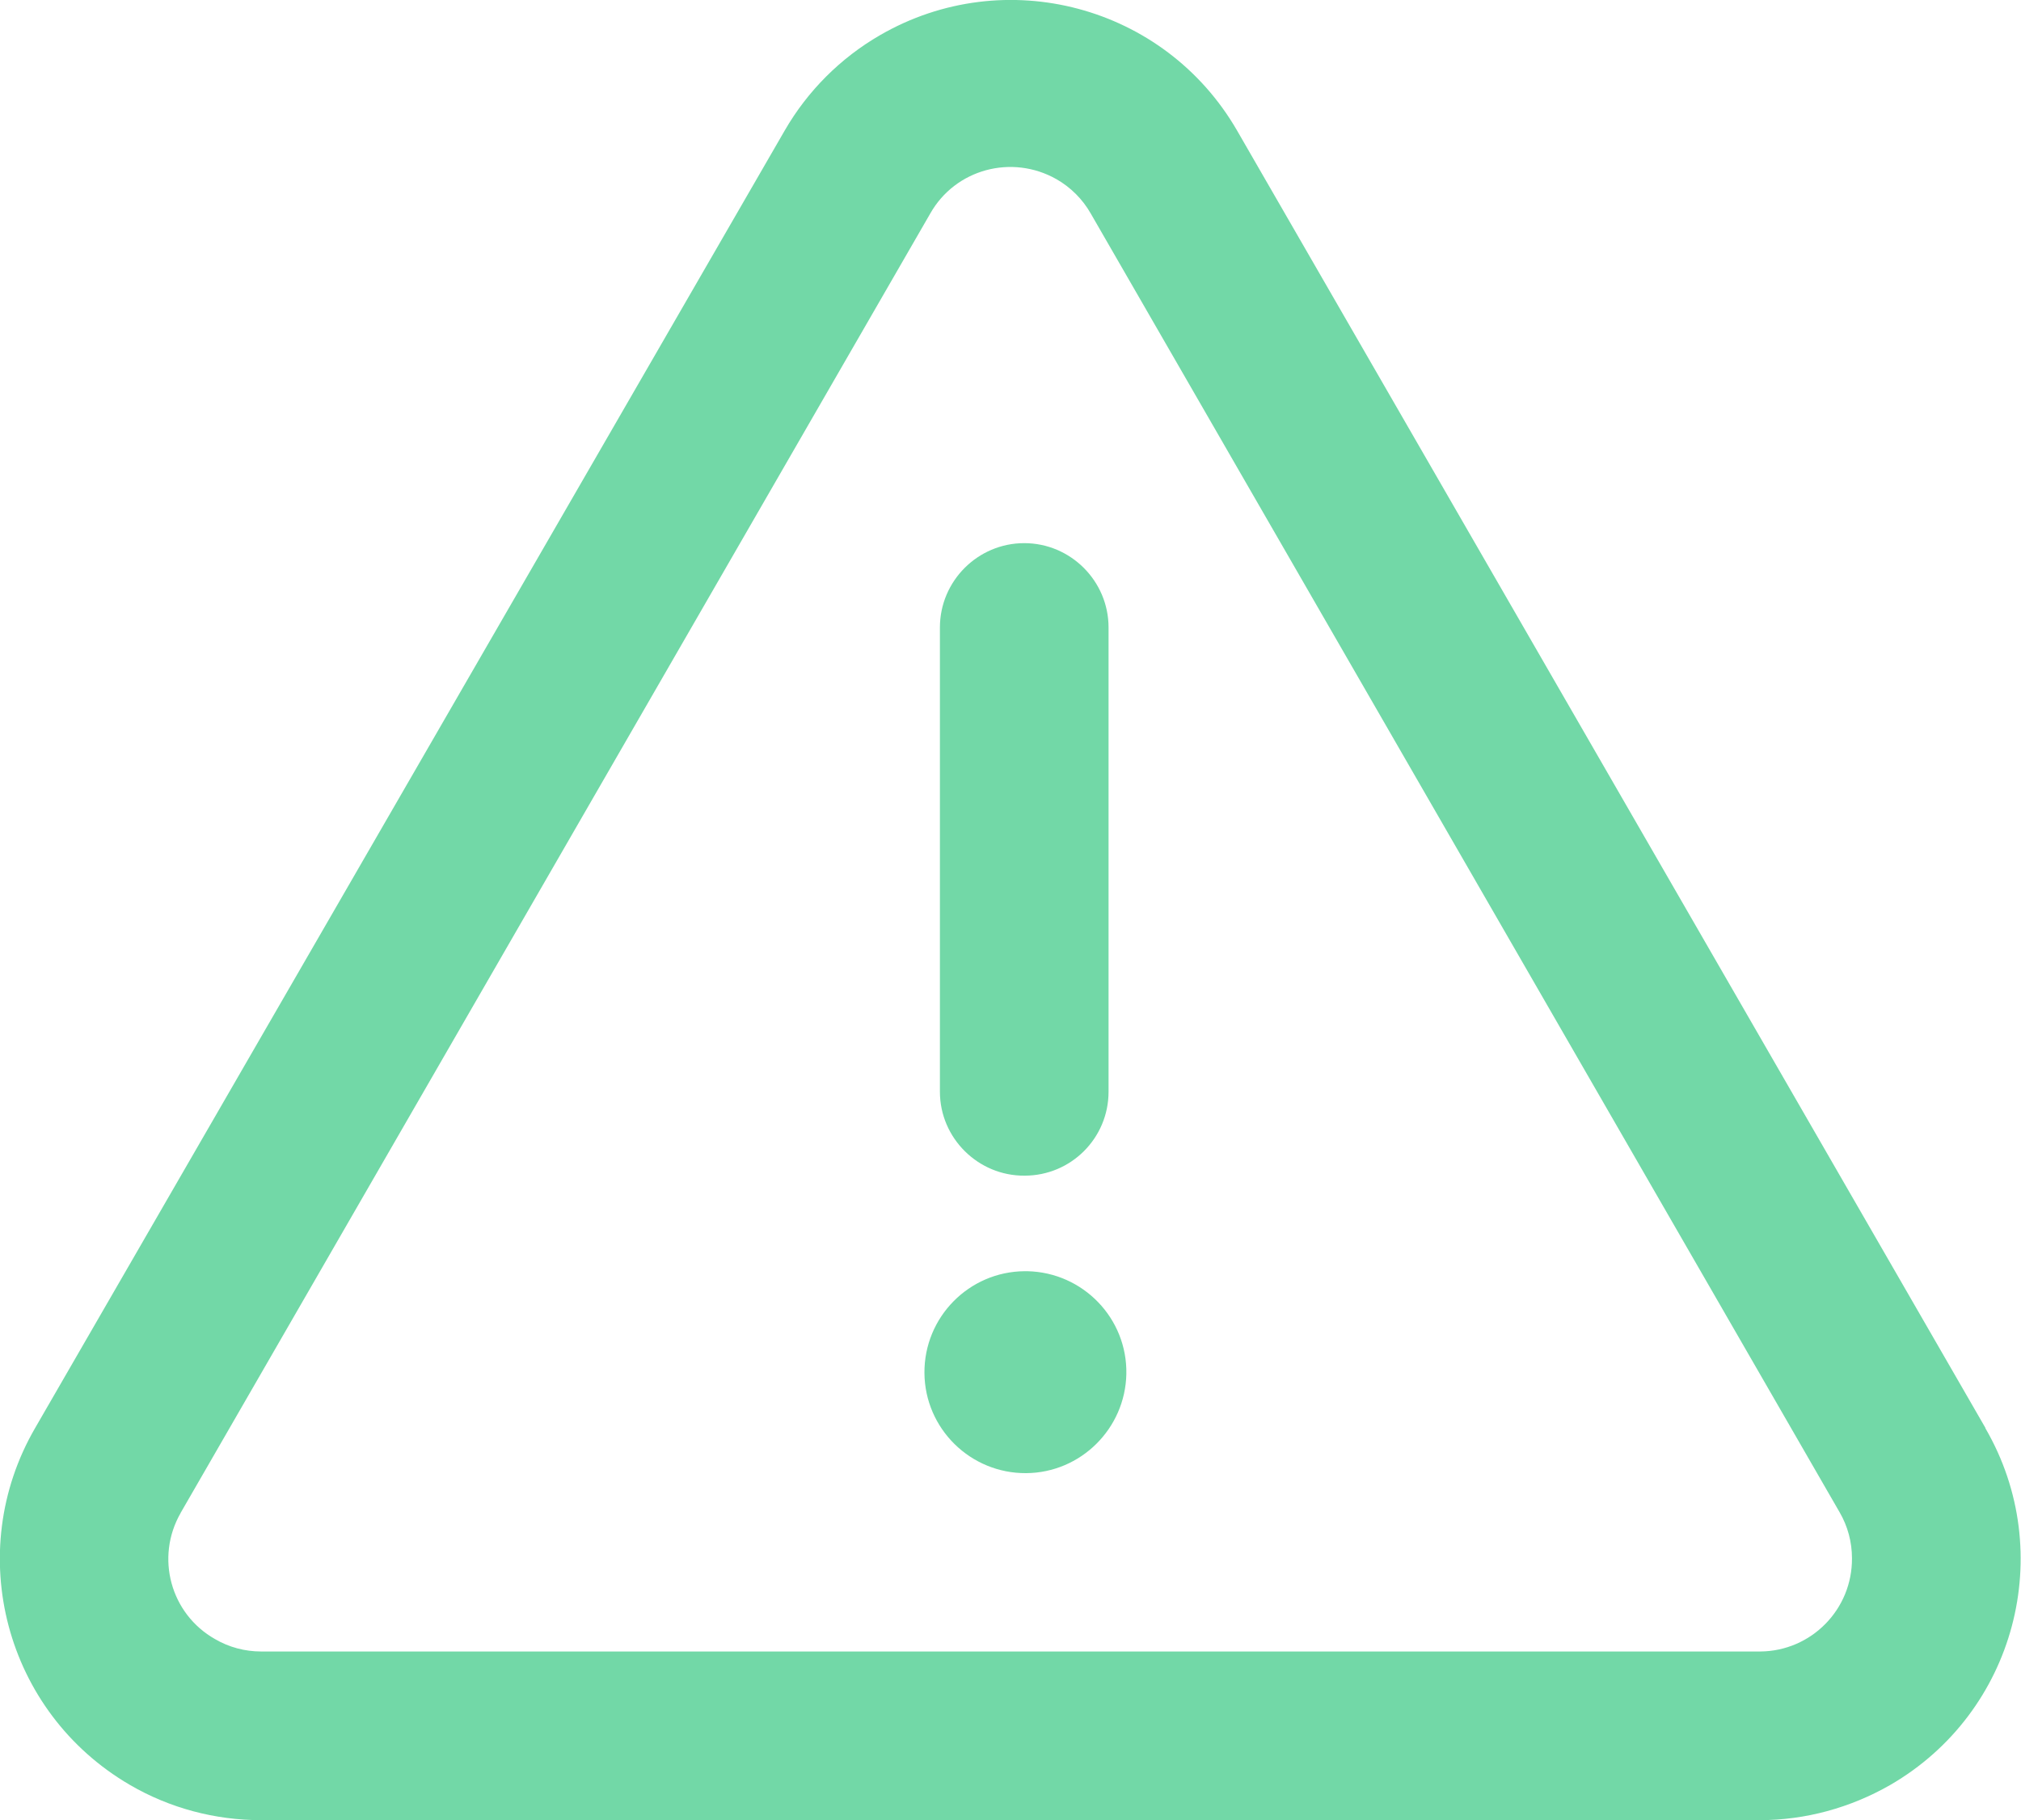
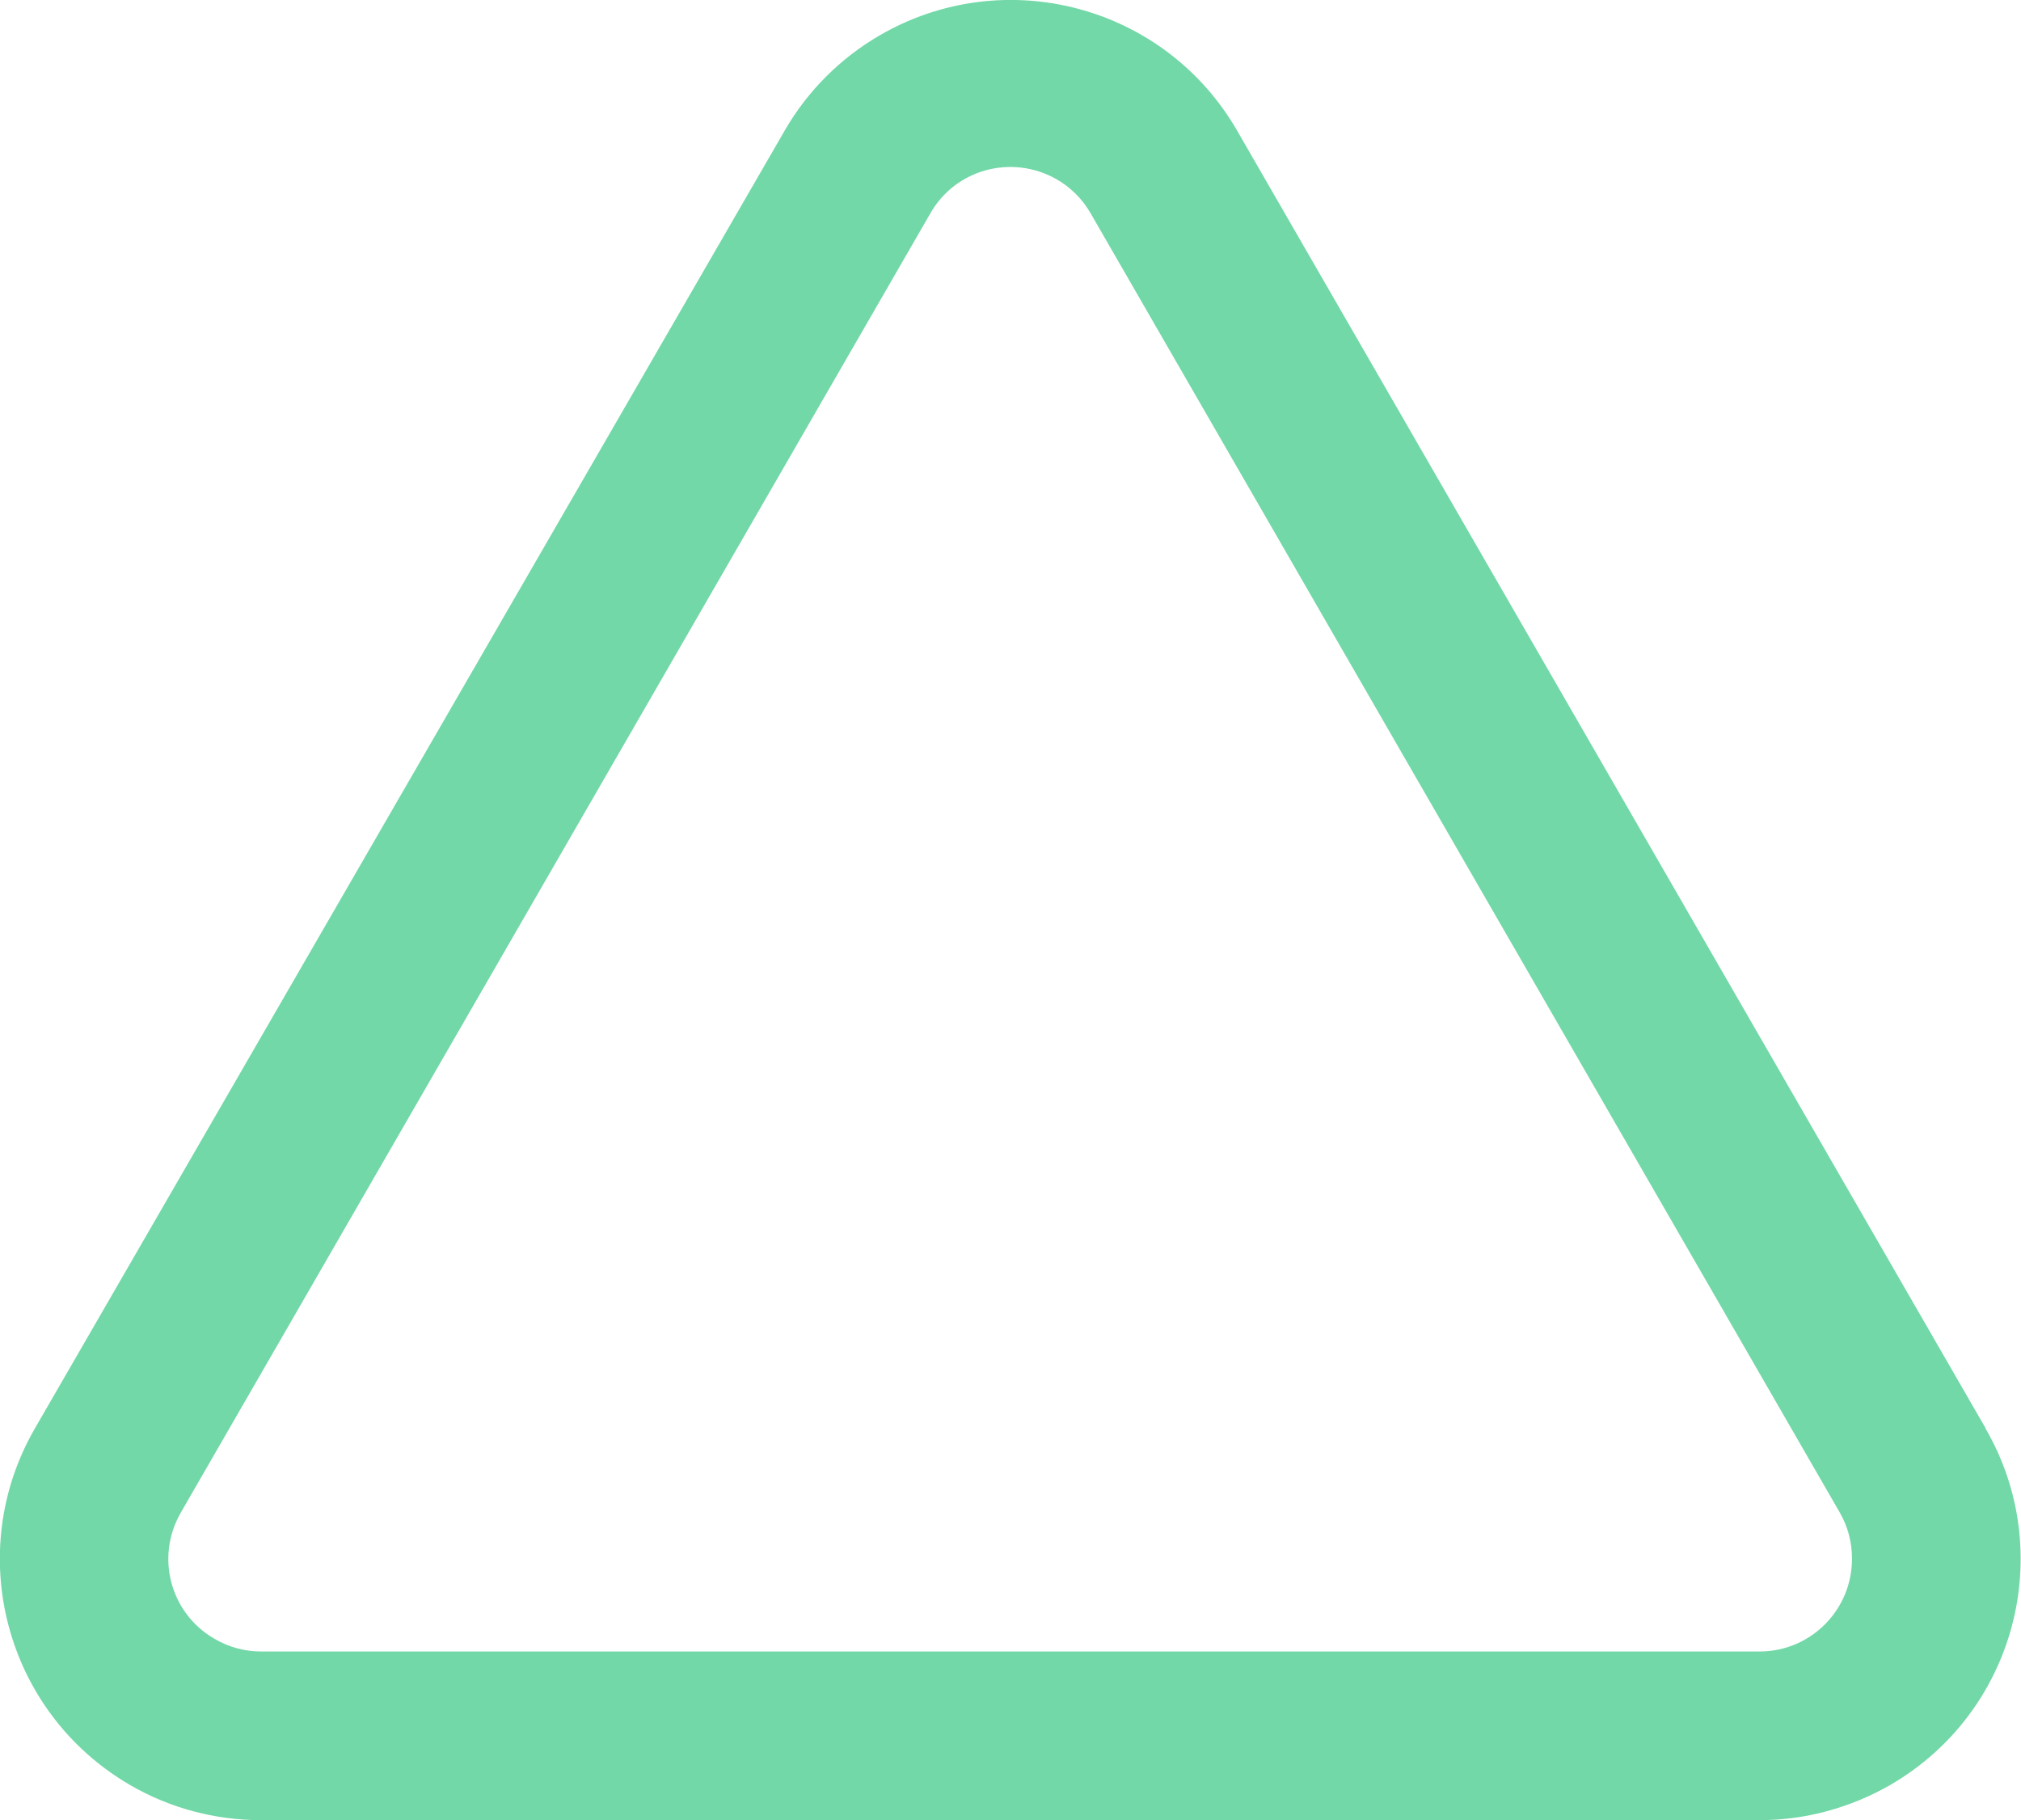
<svg xmlns="http://www.w3.org/2000/svg" id="Layer_1" data-name="Layer 1" viewBox="0 0 52.25 47.05">
  <defs>
    <style>
      .cls-1 {
        fill: #72d8a7;
        stroke-width: 0px;
      }
    </style>
  </defs>
-   <path class="cls-1" d="M26.49,32.86c-1.44.01-2.6,1.19-2.59,2.63.01,1.44,1.19,2.6,2.63,2.59,1.41-.01,2.56-1.15,2.59-2.56.03-1.44-1.12-2.63-2.56-2.66-.02,0-.05,0-.07,0ZM26.49,30.39c1.2,0,2.17-.97,2.17-2.17h0v-12c0-1.2-.98-2.18-2.18-2.18s-2.18.98-2.18,2.18v12c0,1.2.99,2.18,2.19,2.17,0,0,0,0,0,0Z" />
  <path class="cls-1" d="M51.33,36.91L31.98,3.37C30.11.14,25.98-.96,22.75.91c-1.02.59-1.87,1.44-2.46,2.46L.91,36.91c-1.87,3.22-.78,7.35,2.45,9.23,1.03.6,2.2.91,3.39.91h38.74c1.19,0,2.35-.32,3.38-.91,3.23-1.87,4.33-6,2.46-9.22,0,0,0,0,0,0ZM45.49,42.69H6.75c-.42,0-.83-.11-1.19-.32-1.15-.65-1.55-2.11-.89-3.26,0,0,0-.01.01-.02L24.05,5.52c.65-1.15,2.11-1.54,3.26-.89.37.21.68.52.89.89l19.36,33.57c.21.36.32.77.32,1.19.01,1.32-1.05,2.4-2.37,2.41,0,0-.01,0-.02,0Z" />
</svg>